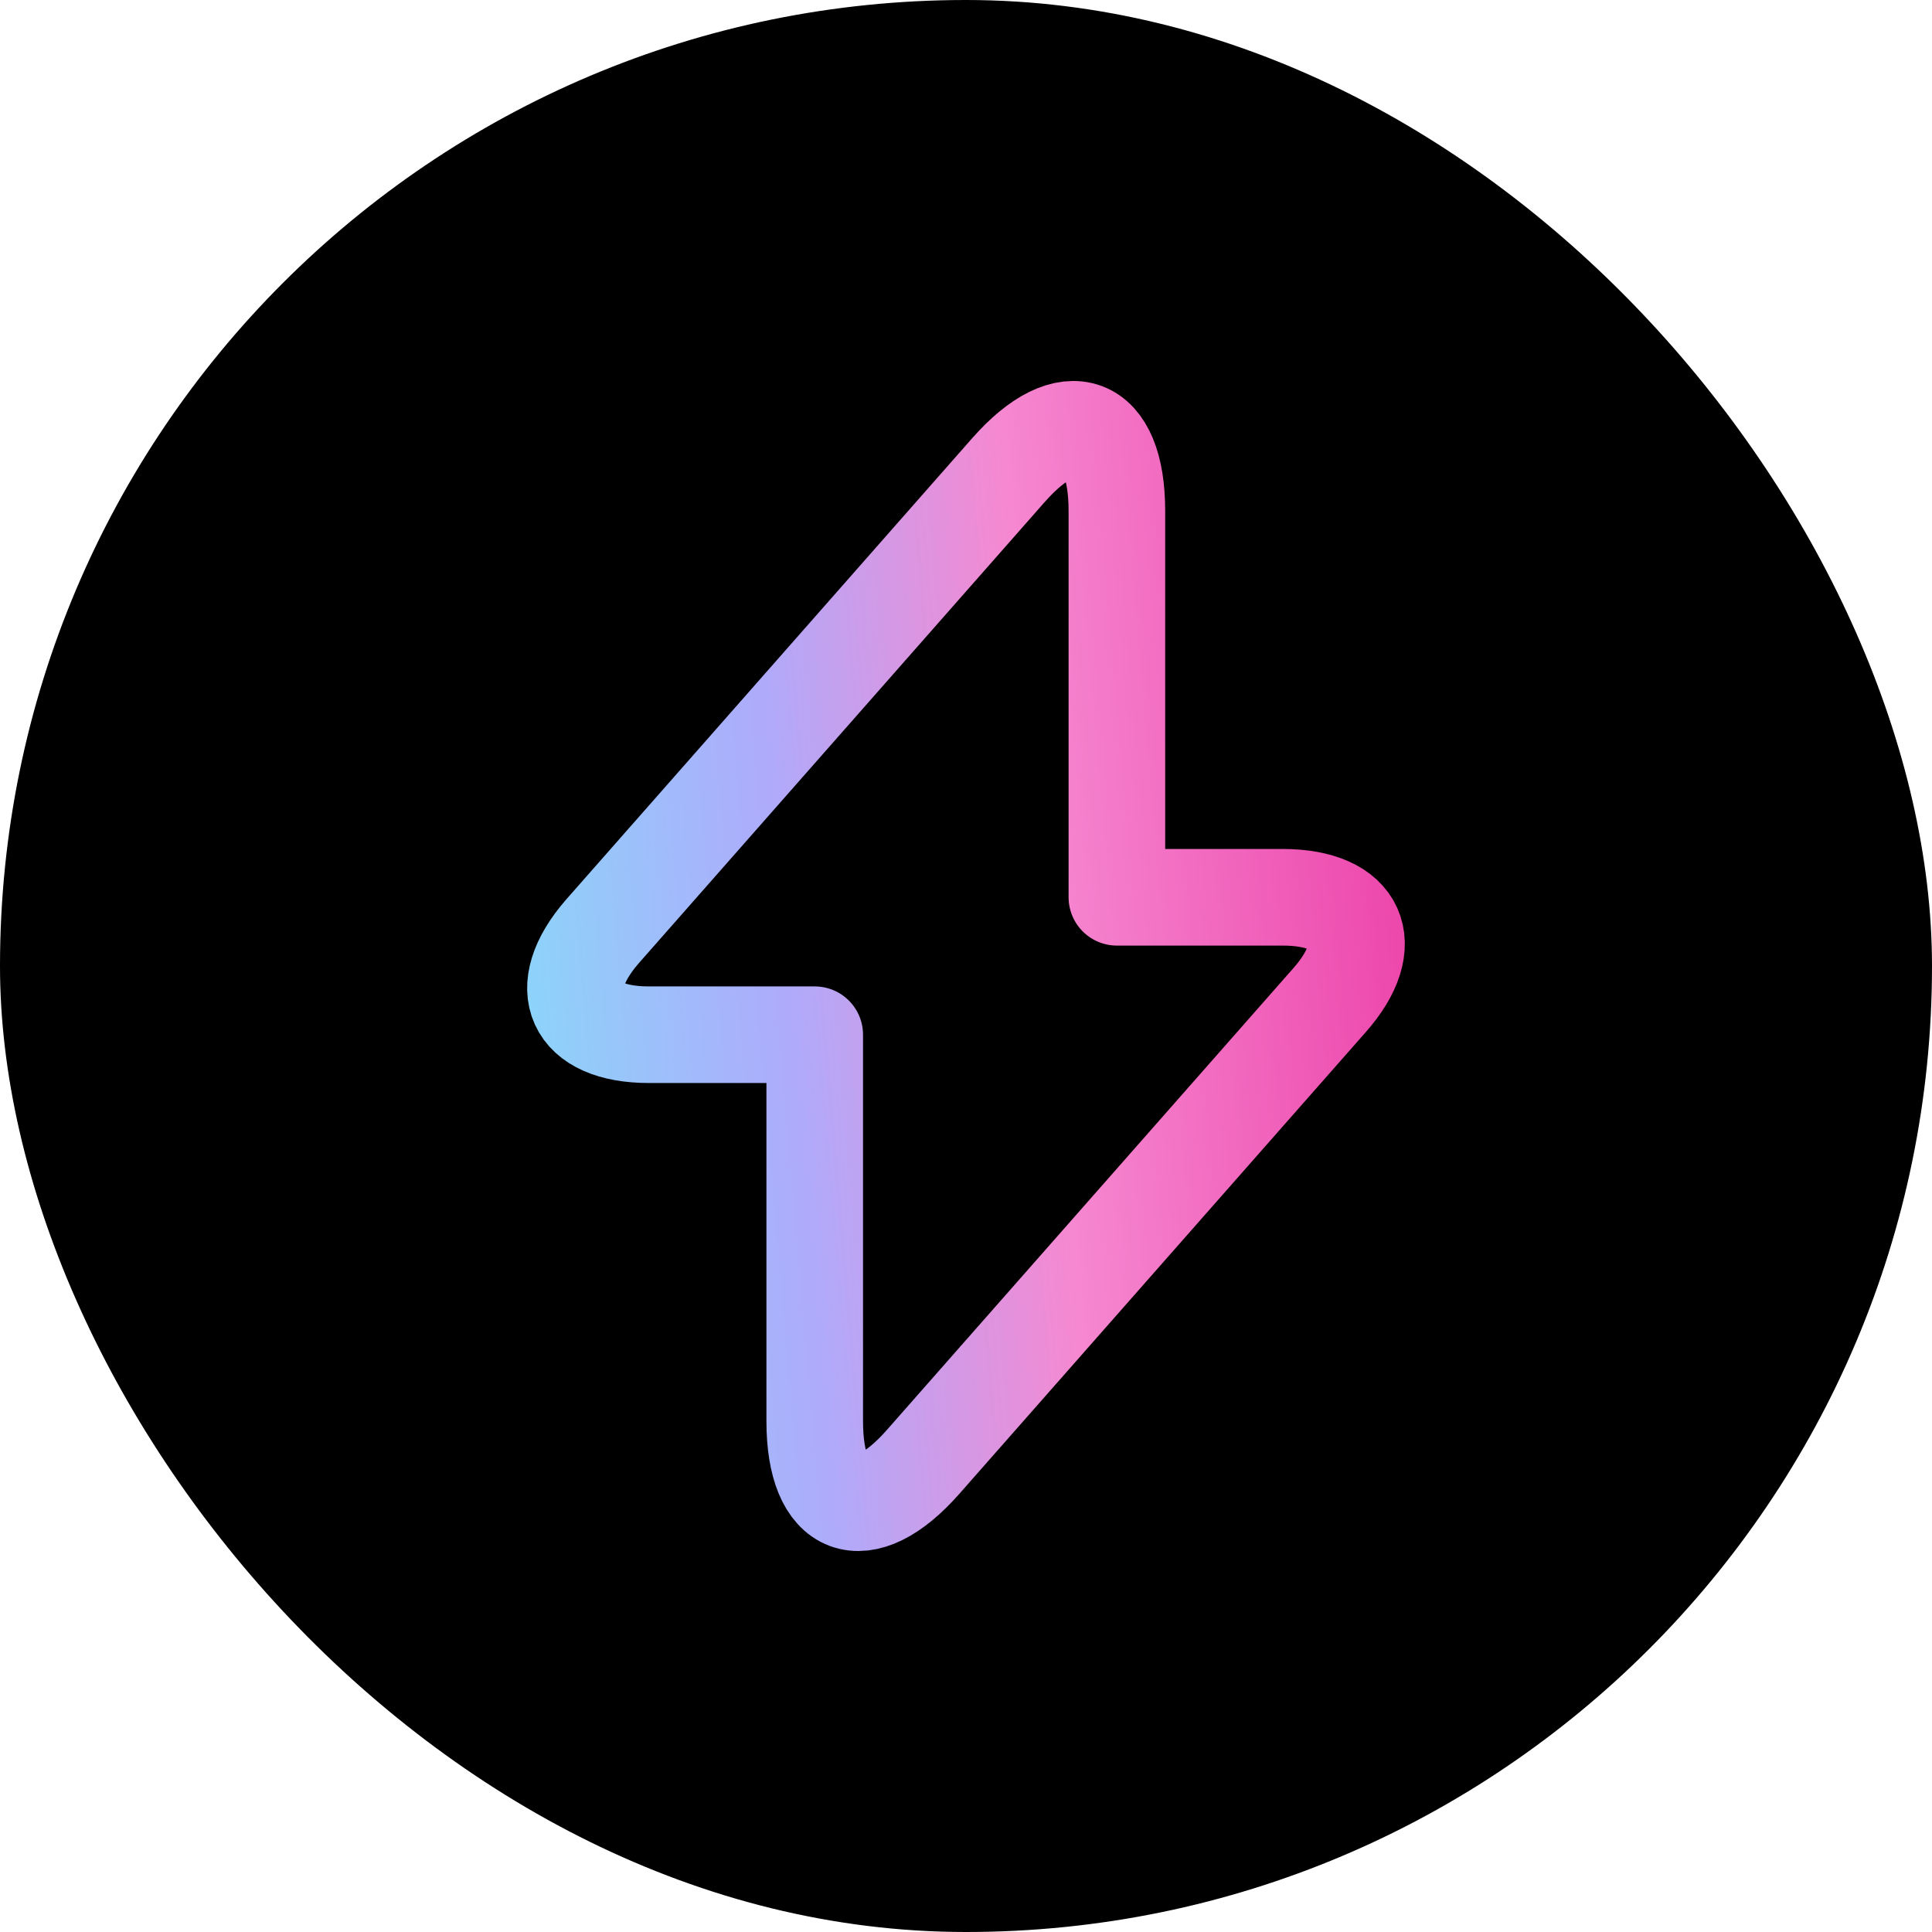
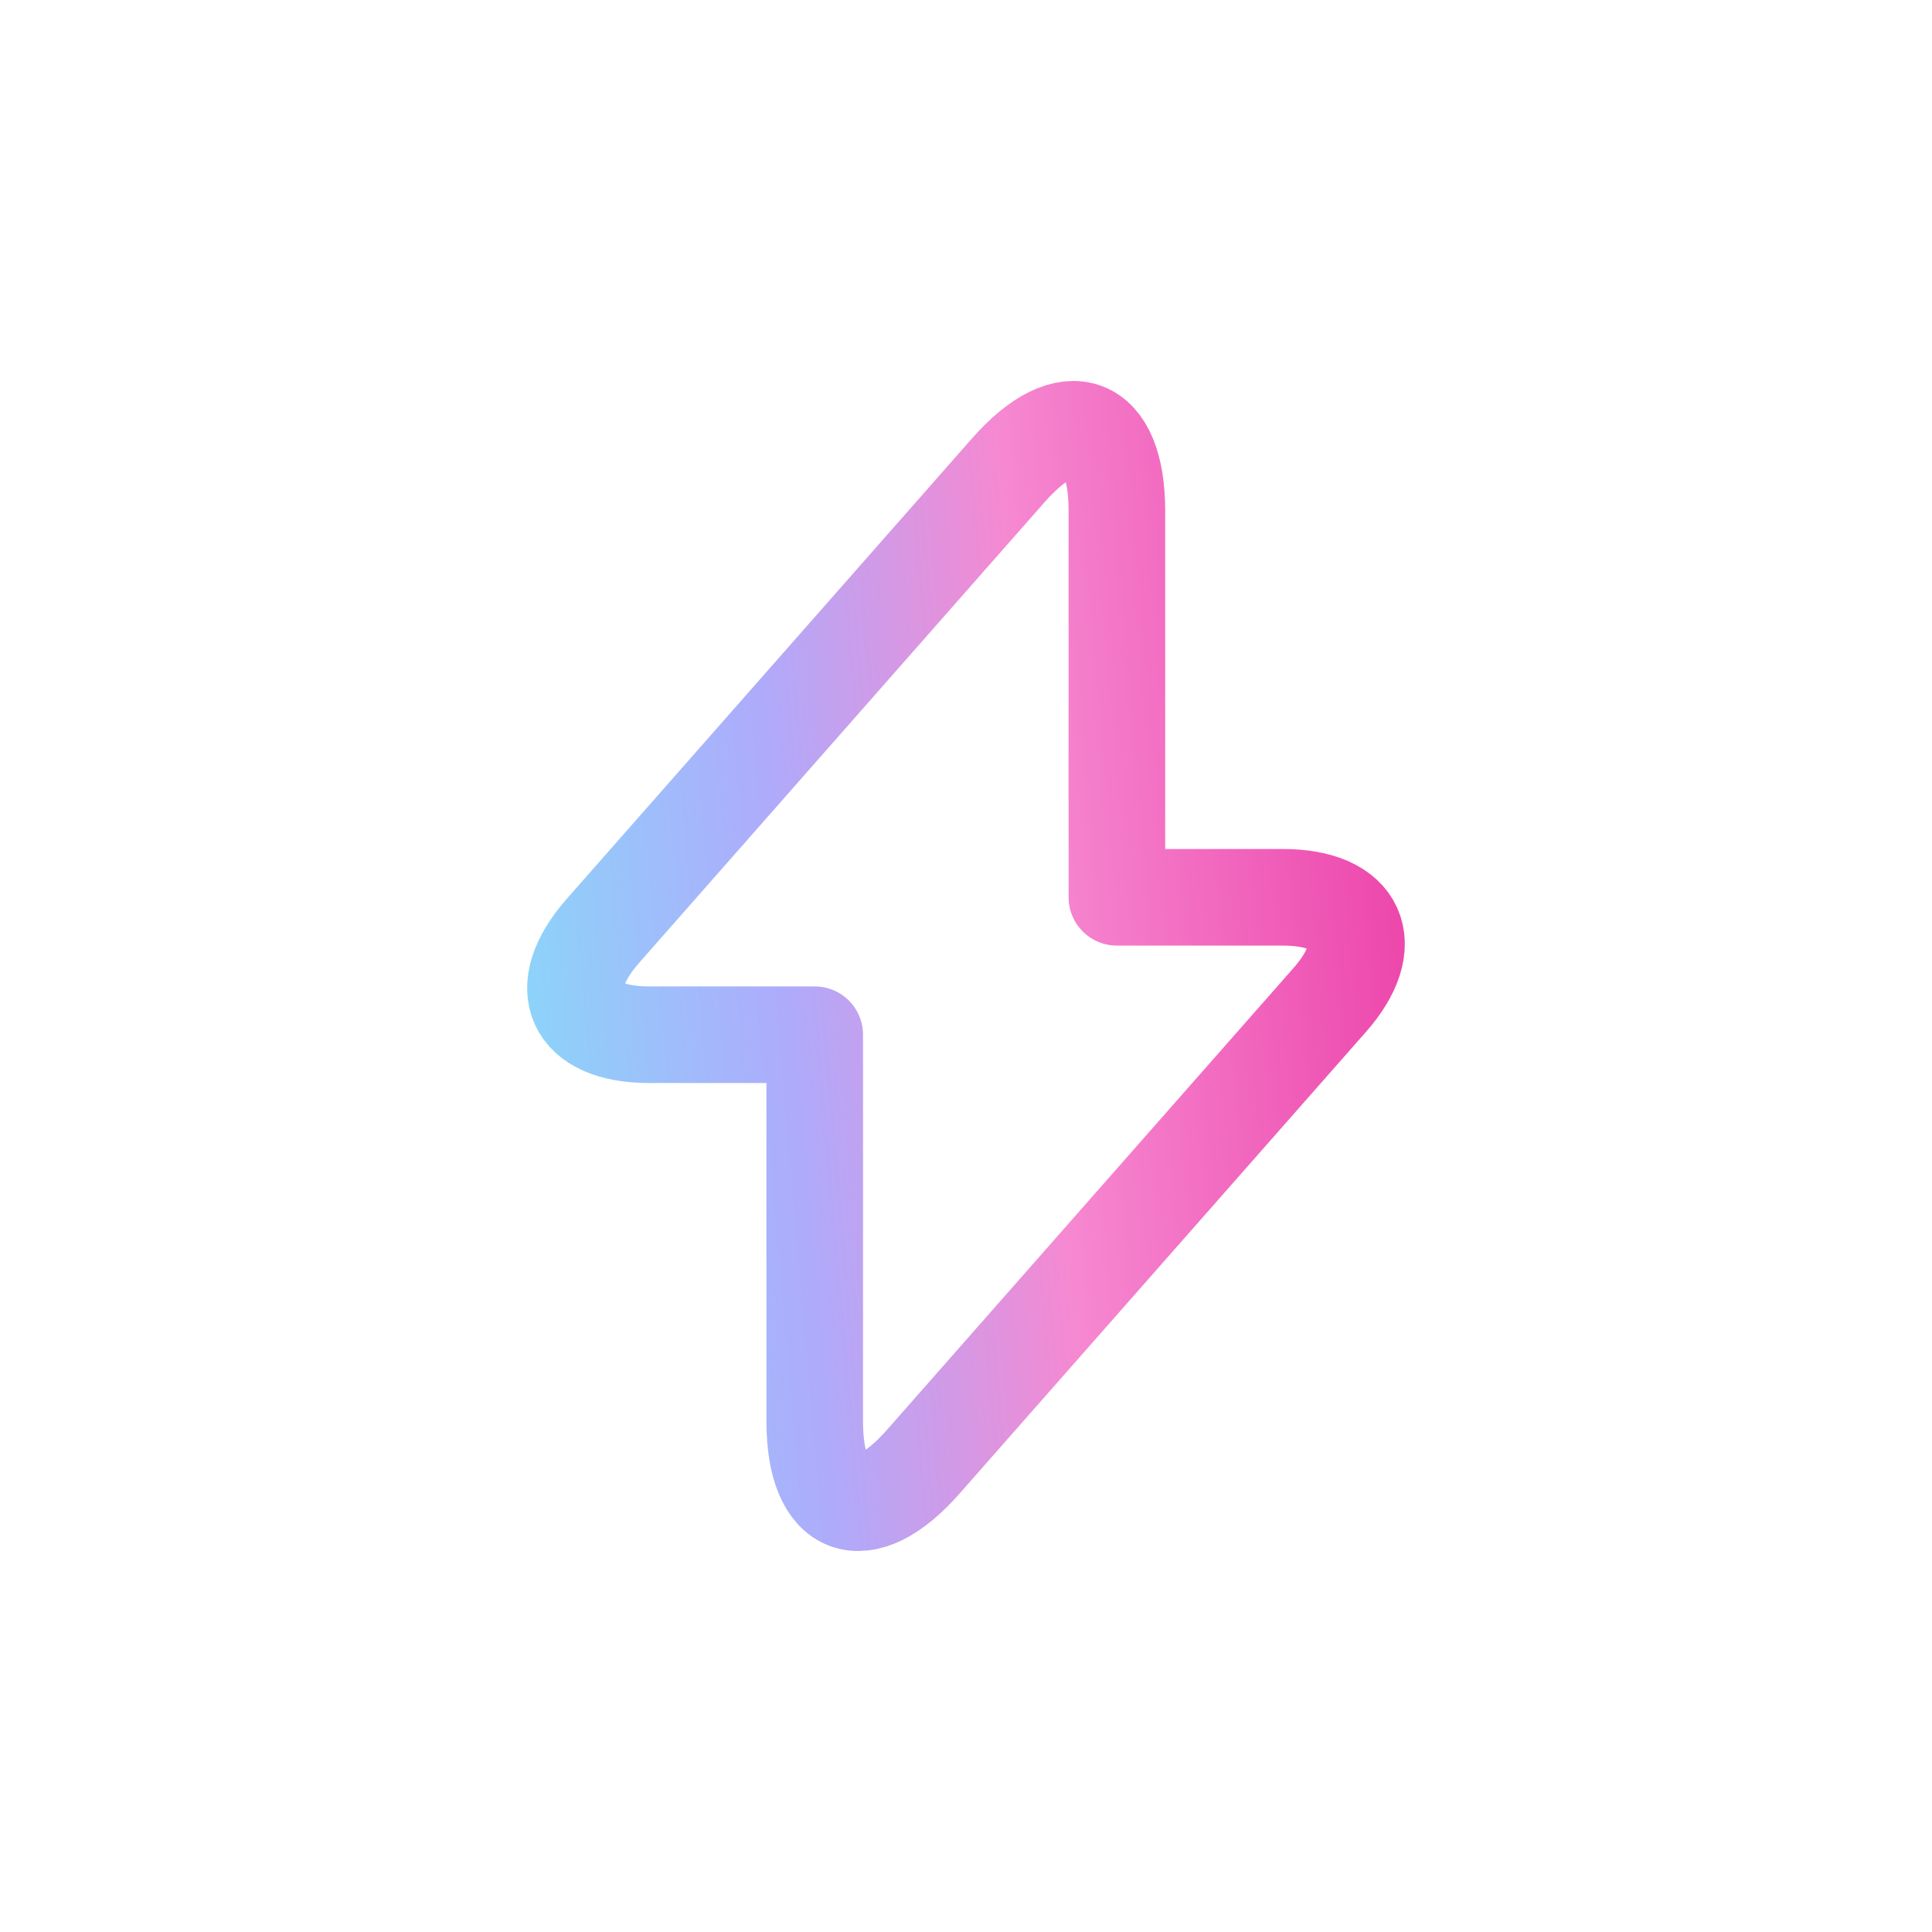
<svg xmlns="http://www.w3.org/2000/svg" width="30" height="30" viewBox="0 0 30 30" fill="none">
-   <rect width="30" height="30" rx="15" fill="black" />
  <path d="M10.076 16.067H12.651V22.067C12.651 23.467 13.409 23.75 14.334 22.7L20.643 15.533C21.418 14.658 21.093 13.933 19.918 13.933H17.343V7.933C17.343 6.533 16.584 6.25 15.659 7.3L9.351 14.467C8.584 15.35 8.909 16.067 10.076 16.067Z" stroke="url(#paint0_linear_3824_10222)" stroke-width="1.5" stroke-miterlimit="10" stroke-linecap="round" stroke-linejoin="round" />
  <defs>
    <linearGradient id="paint0_linear_3824_10222" x1="9.564" y1="32.393" x2="23.108" y2="31.22" gradientUnits="userSpaceOnUse">
      <stop stop-color="#8CD4FA" />
      <stop offset="0.3" stop-color="#AEABFB" />
      <stop offset="0.6" stop-color="#F688D1" />
      <stop offset="1" stop-color="#ED49AD" />
    </linearGradient>
  </defs>
</svg>